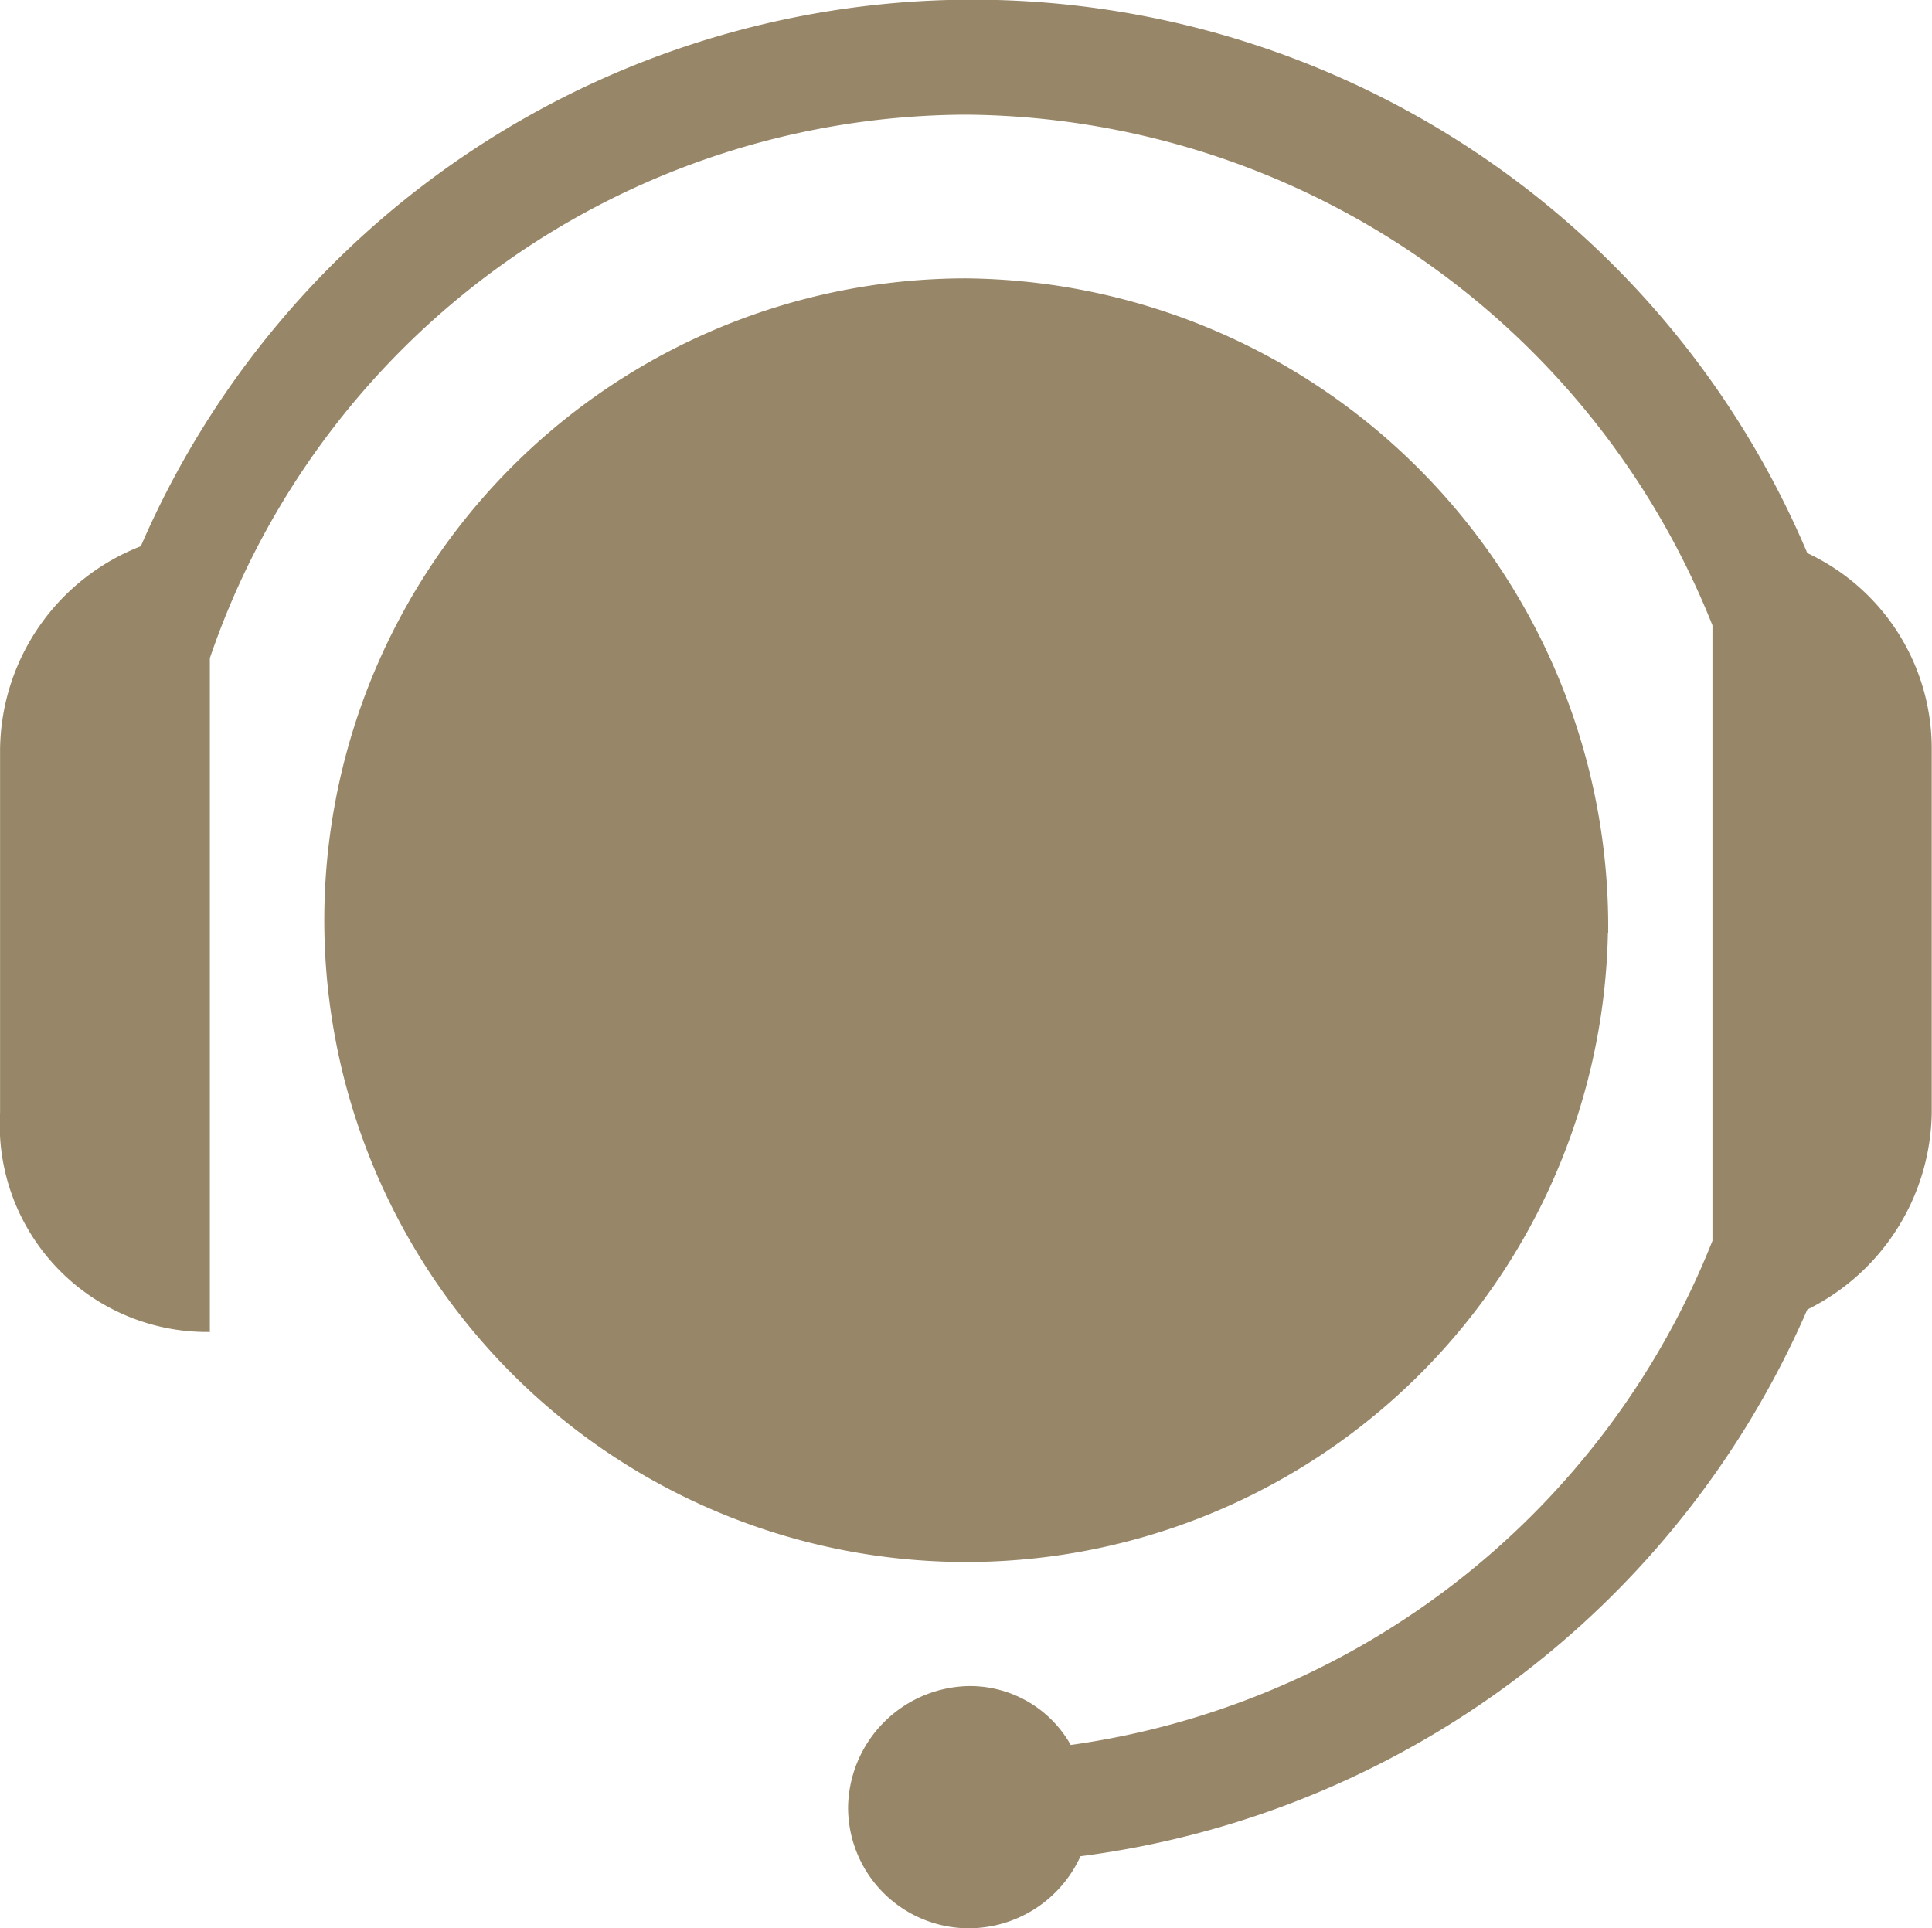
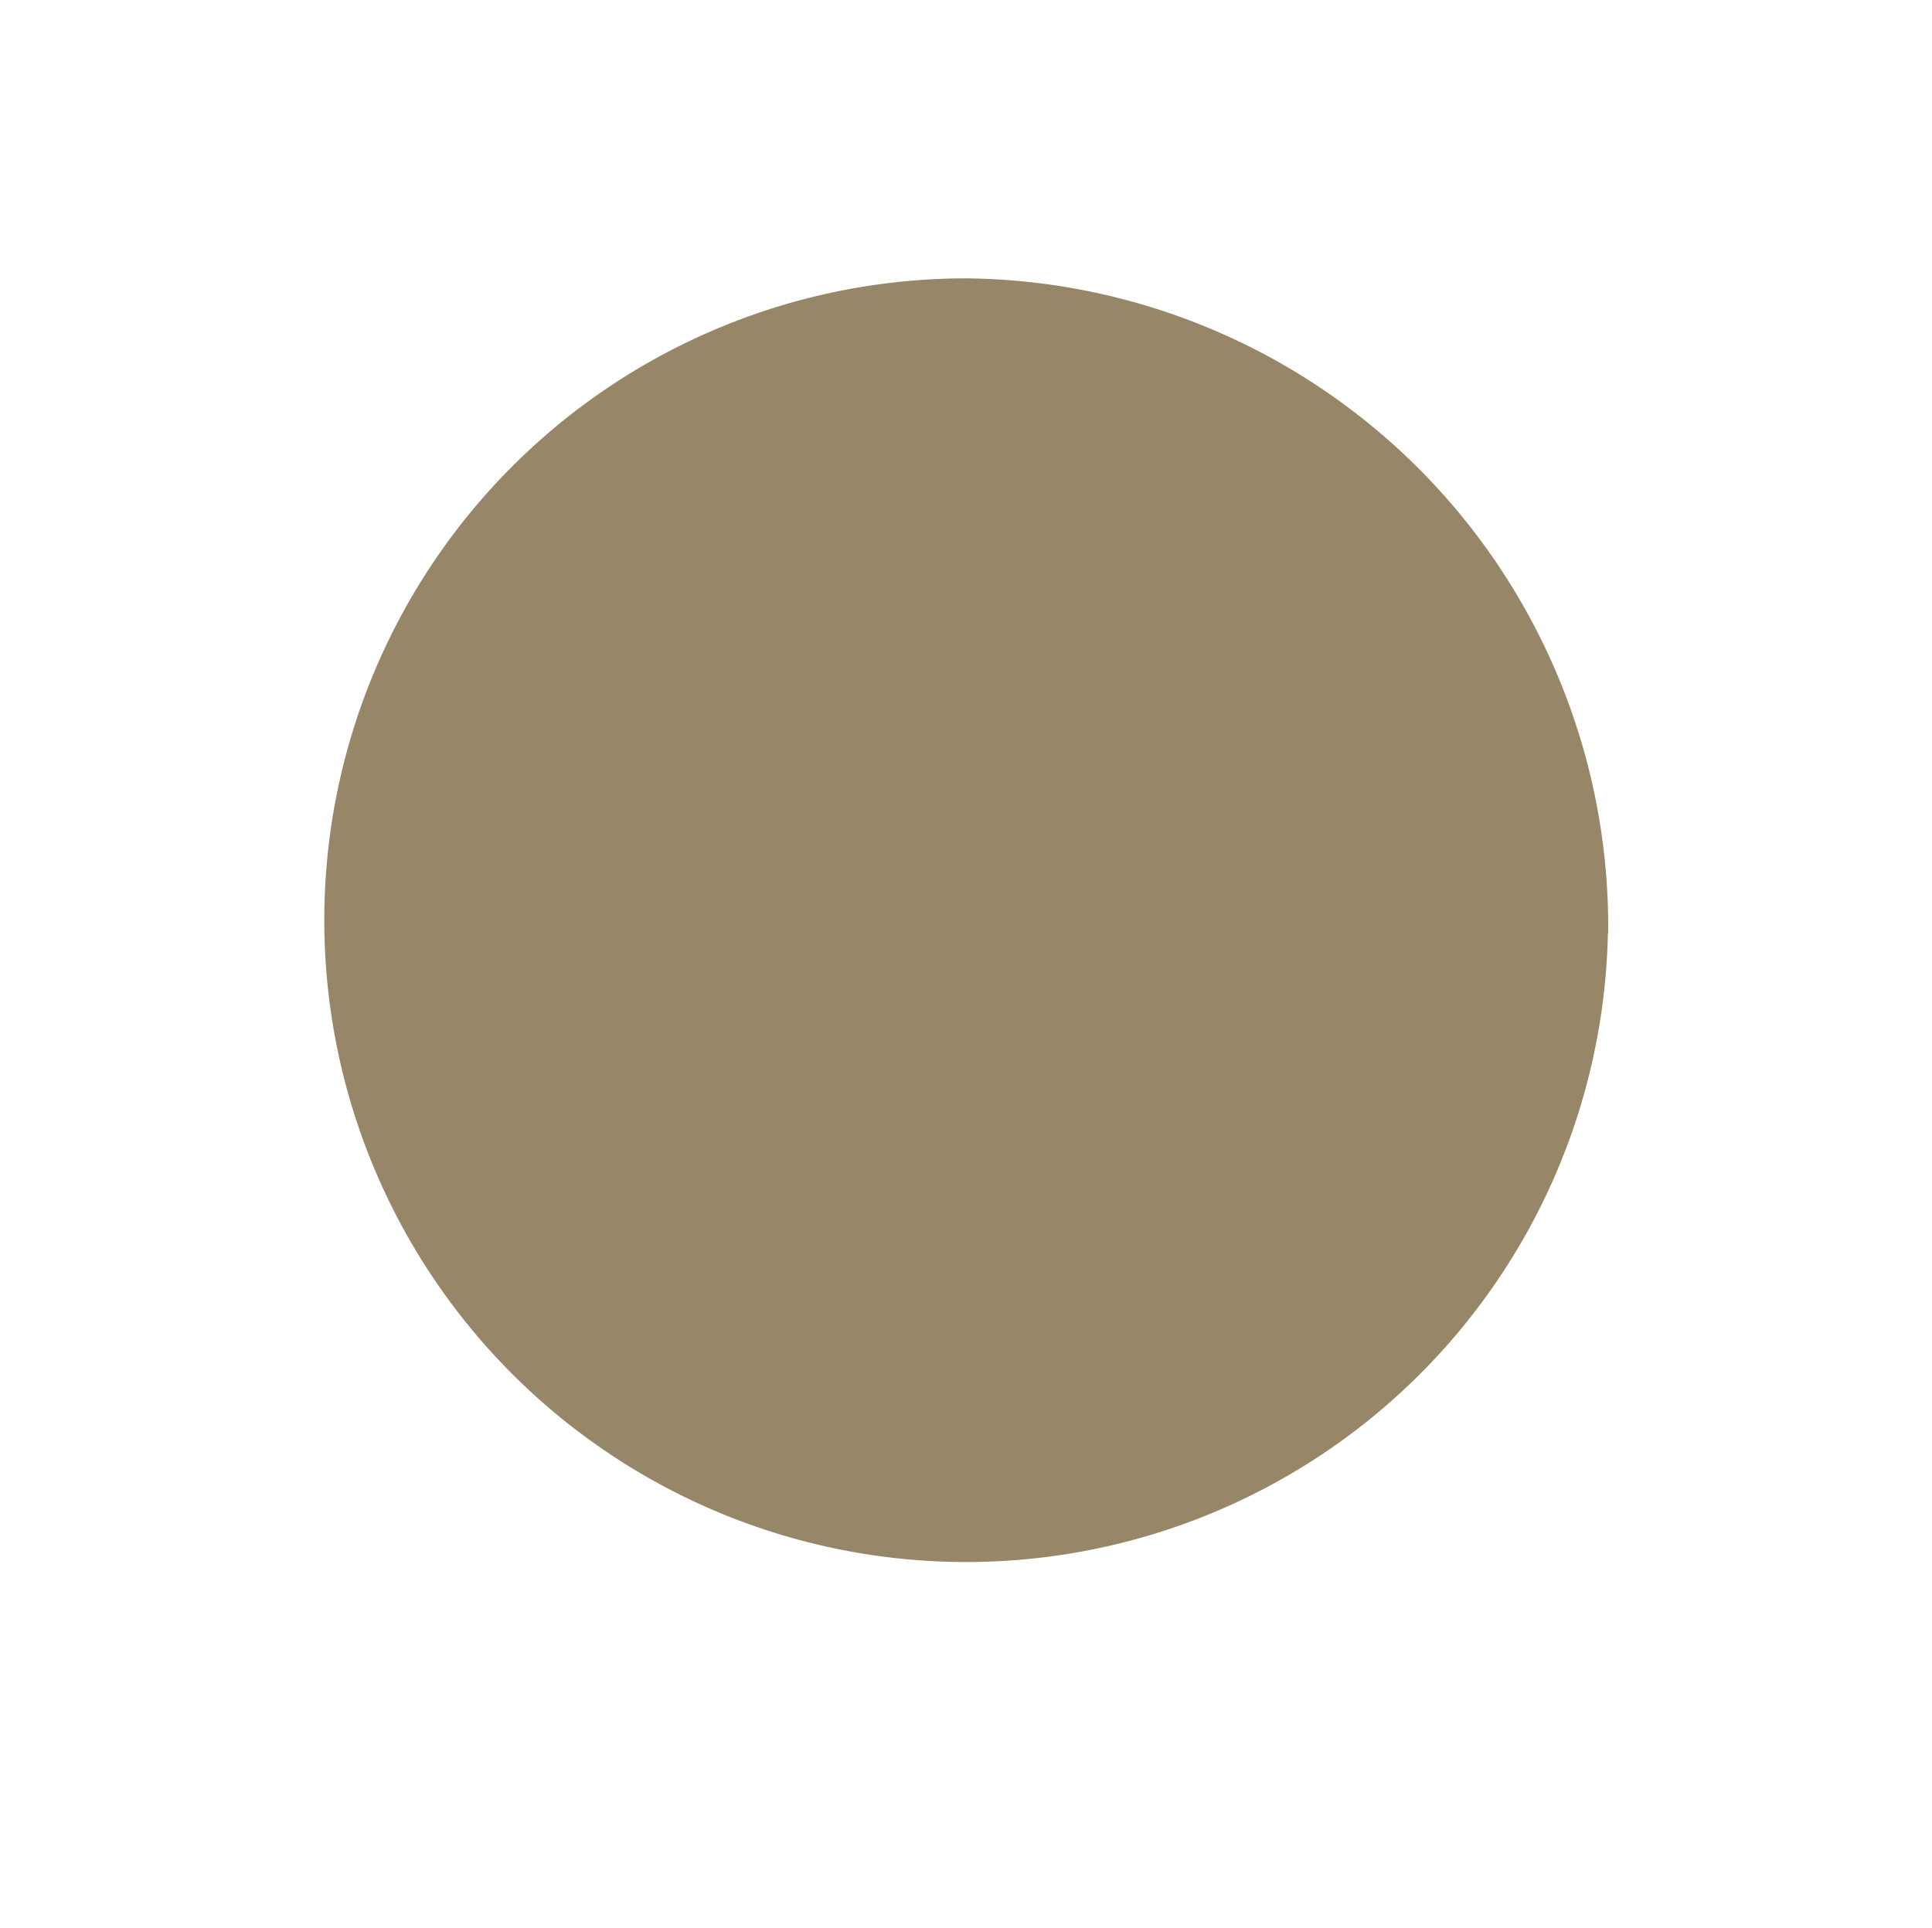
<svg xmlns="http://www.w3.org/2000/svg" width="28.107" height="28.055" viewBox="0 0 28.107 28.055">
  <g data-name="Group 91">
    <path data-name="Path 60" d="M260.032 171.926a9.338 9.338 0 1 1-9.332-9.526 9.432 9.432 0 0 1 9.336 9.526" transform="translate(-236.64 -158.35)" style="fill:#978667" />
-     <path data-name="Path 61" d="M188.92 134.182v-9.812a11.669 11.669 0 0 1 11-7.907 11.786 11.786 0 0 1 10.86 7.43v8.955a11.8 11.8 0 0 1-9.336 7.335 1.682 1.682 0 0 0-1.477-.857 1.79 1.79 0 0 0-1.762 1.762 1.758 1.758 0 0 0 1.762 1.762 1.788 1.788 0 0 0 1.619-1.048 13.4 13.4 0 0 0 10.574-7.954 3.247 3.247 0 0 0 1.81-2.858v-5.29a3.139 3.139 0 0 0-1.81-2.858 13.183 13.183 0 0 0-24.244-.1 3.209 3.209 0 0 0-2.048 2.953v5.287a3.015 3.015 0 0 0 3.048 3.192z" transform="translate(-185.867 -114.795)" style="fill:#978667" />
  </g>
</svg>